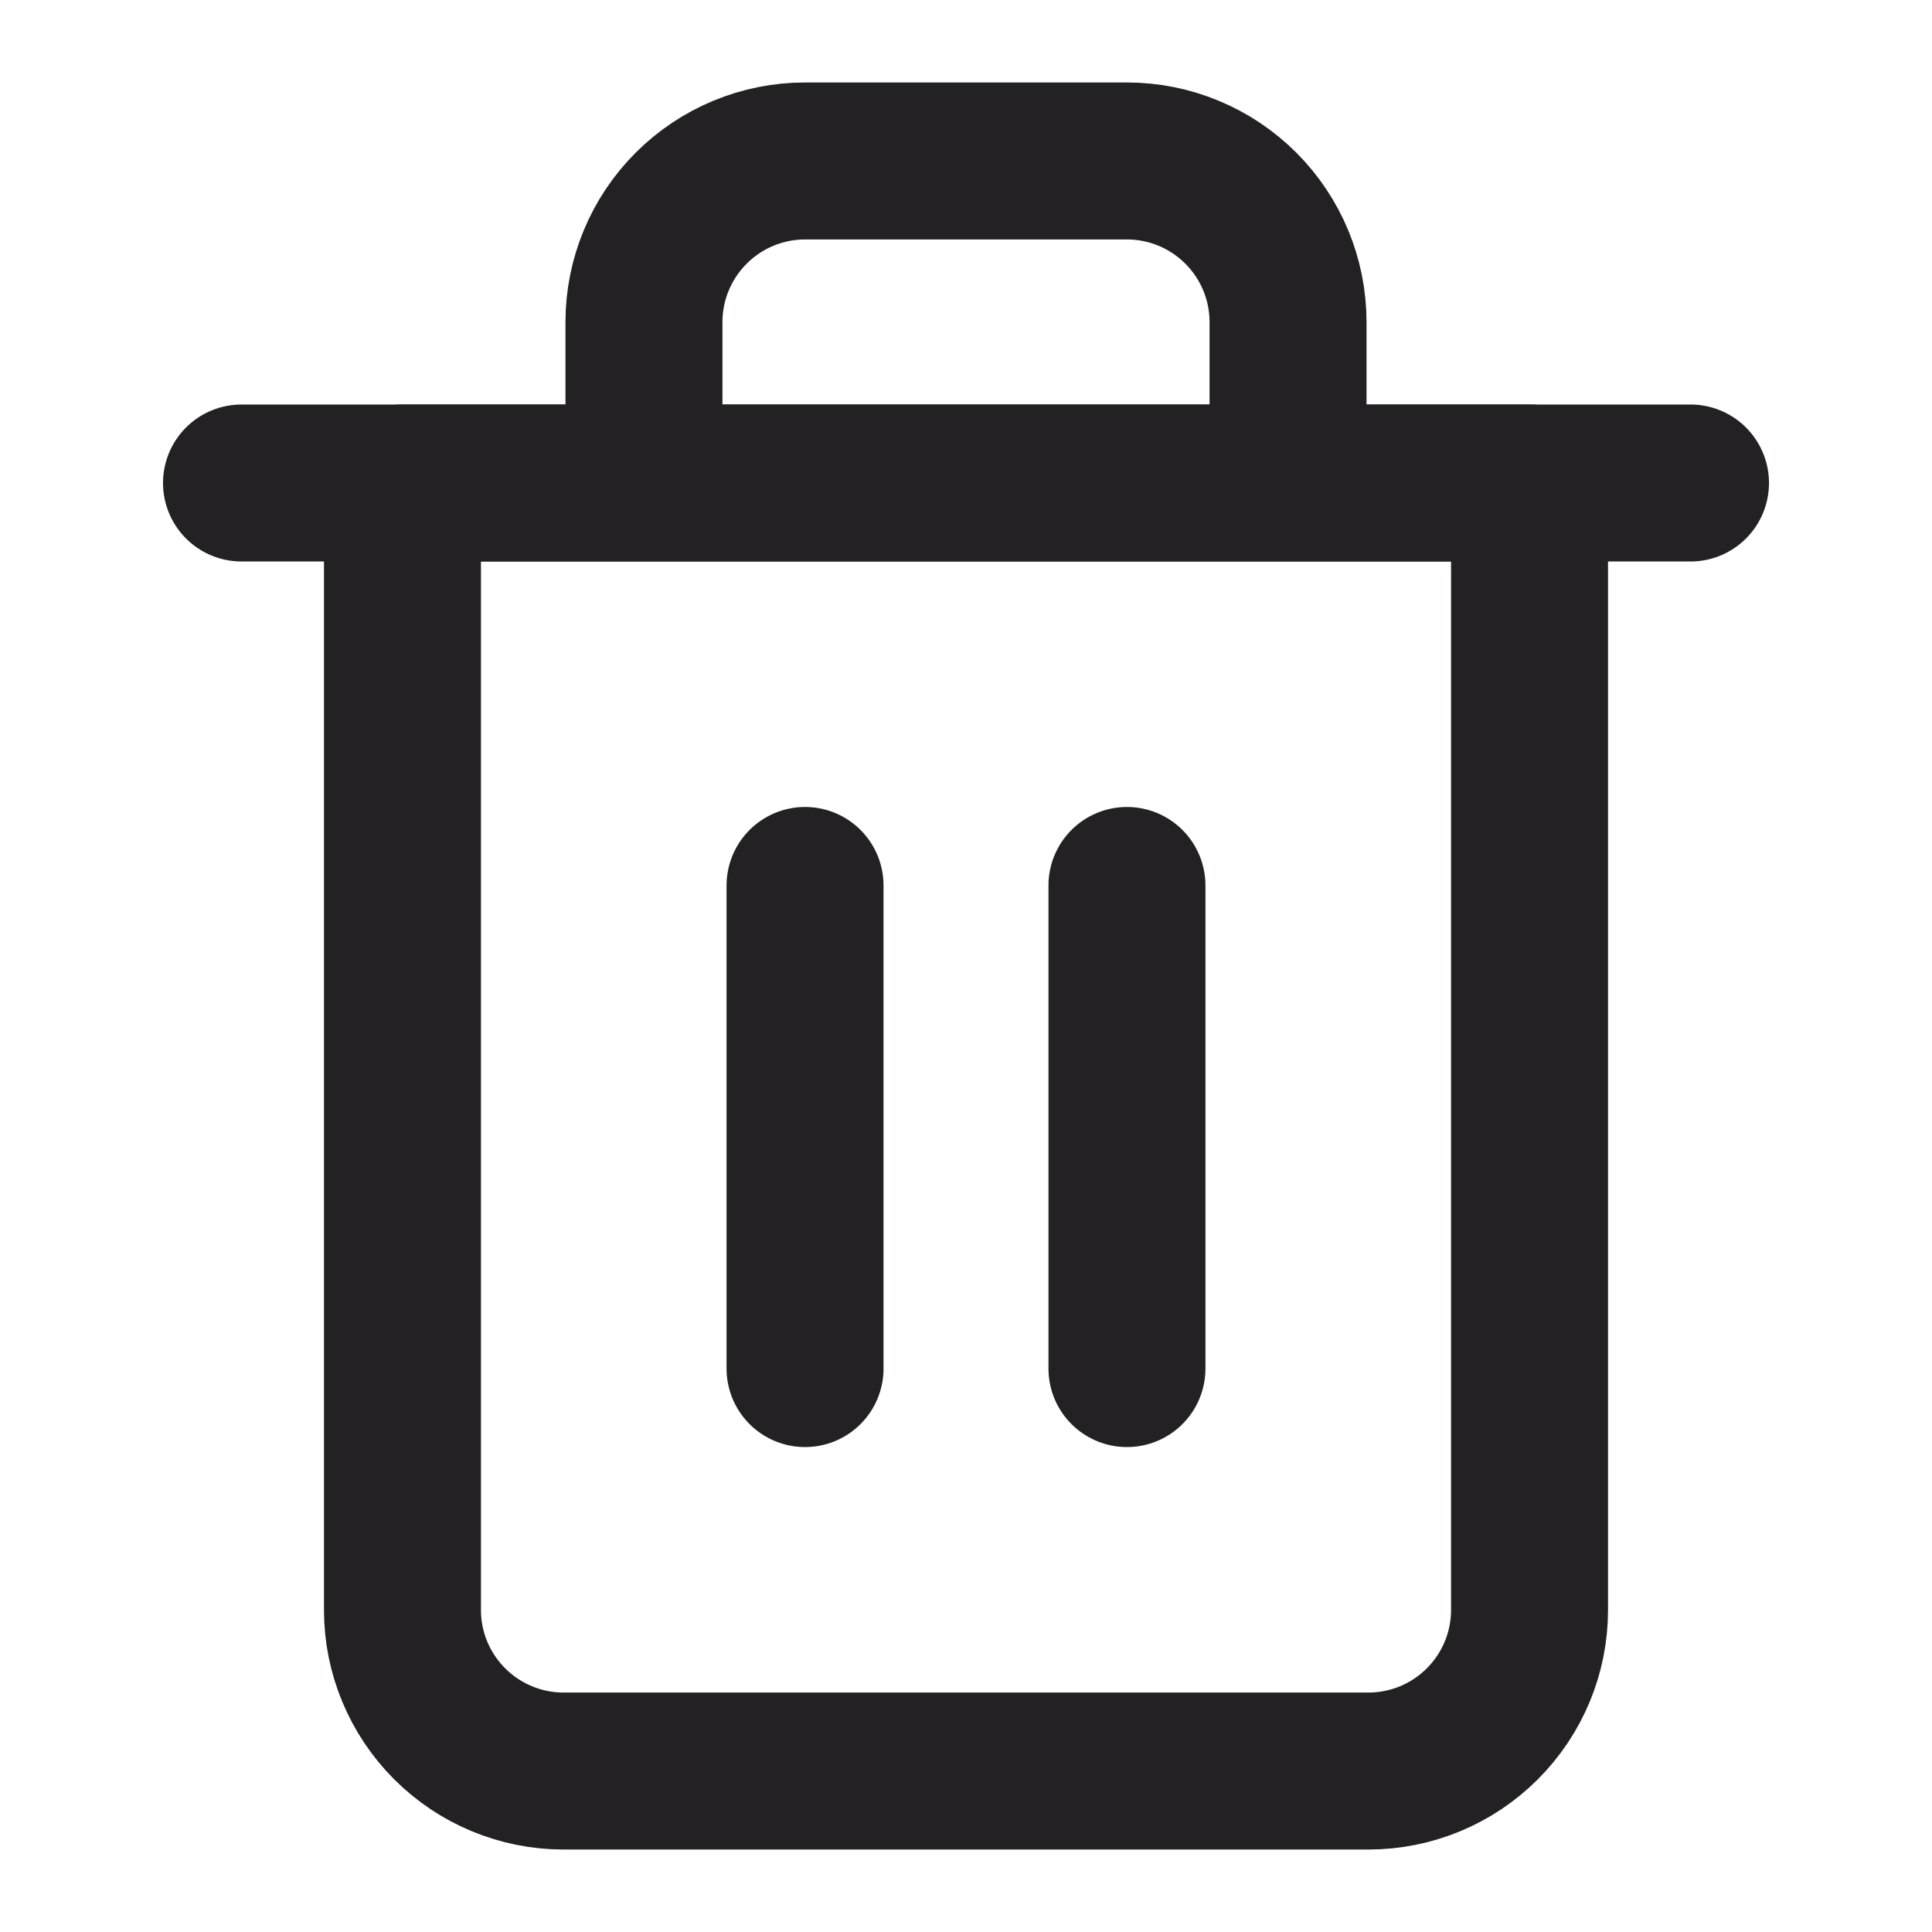
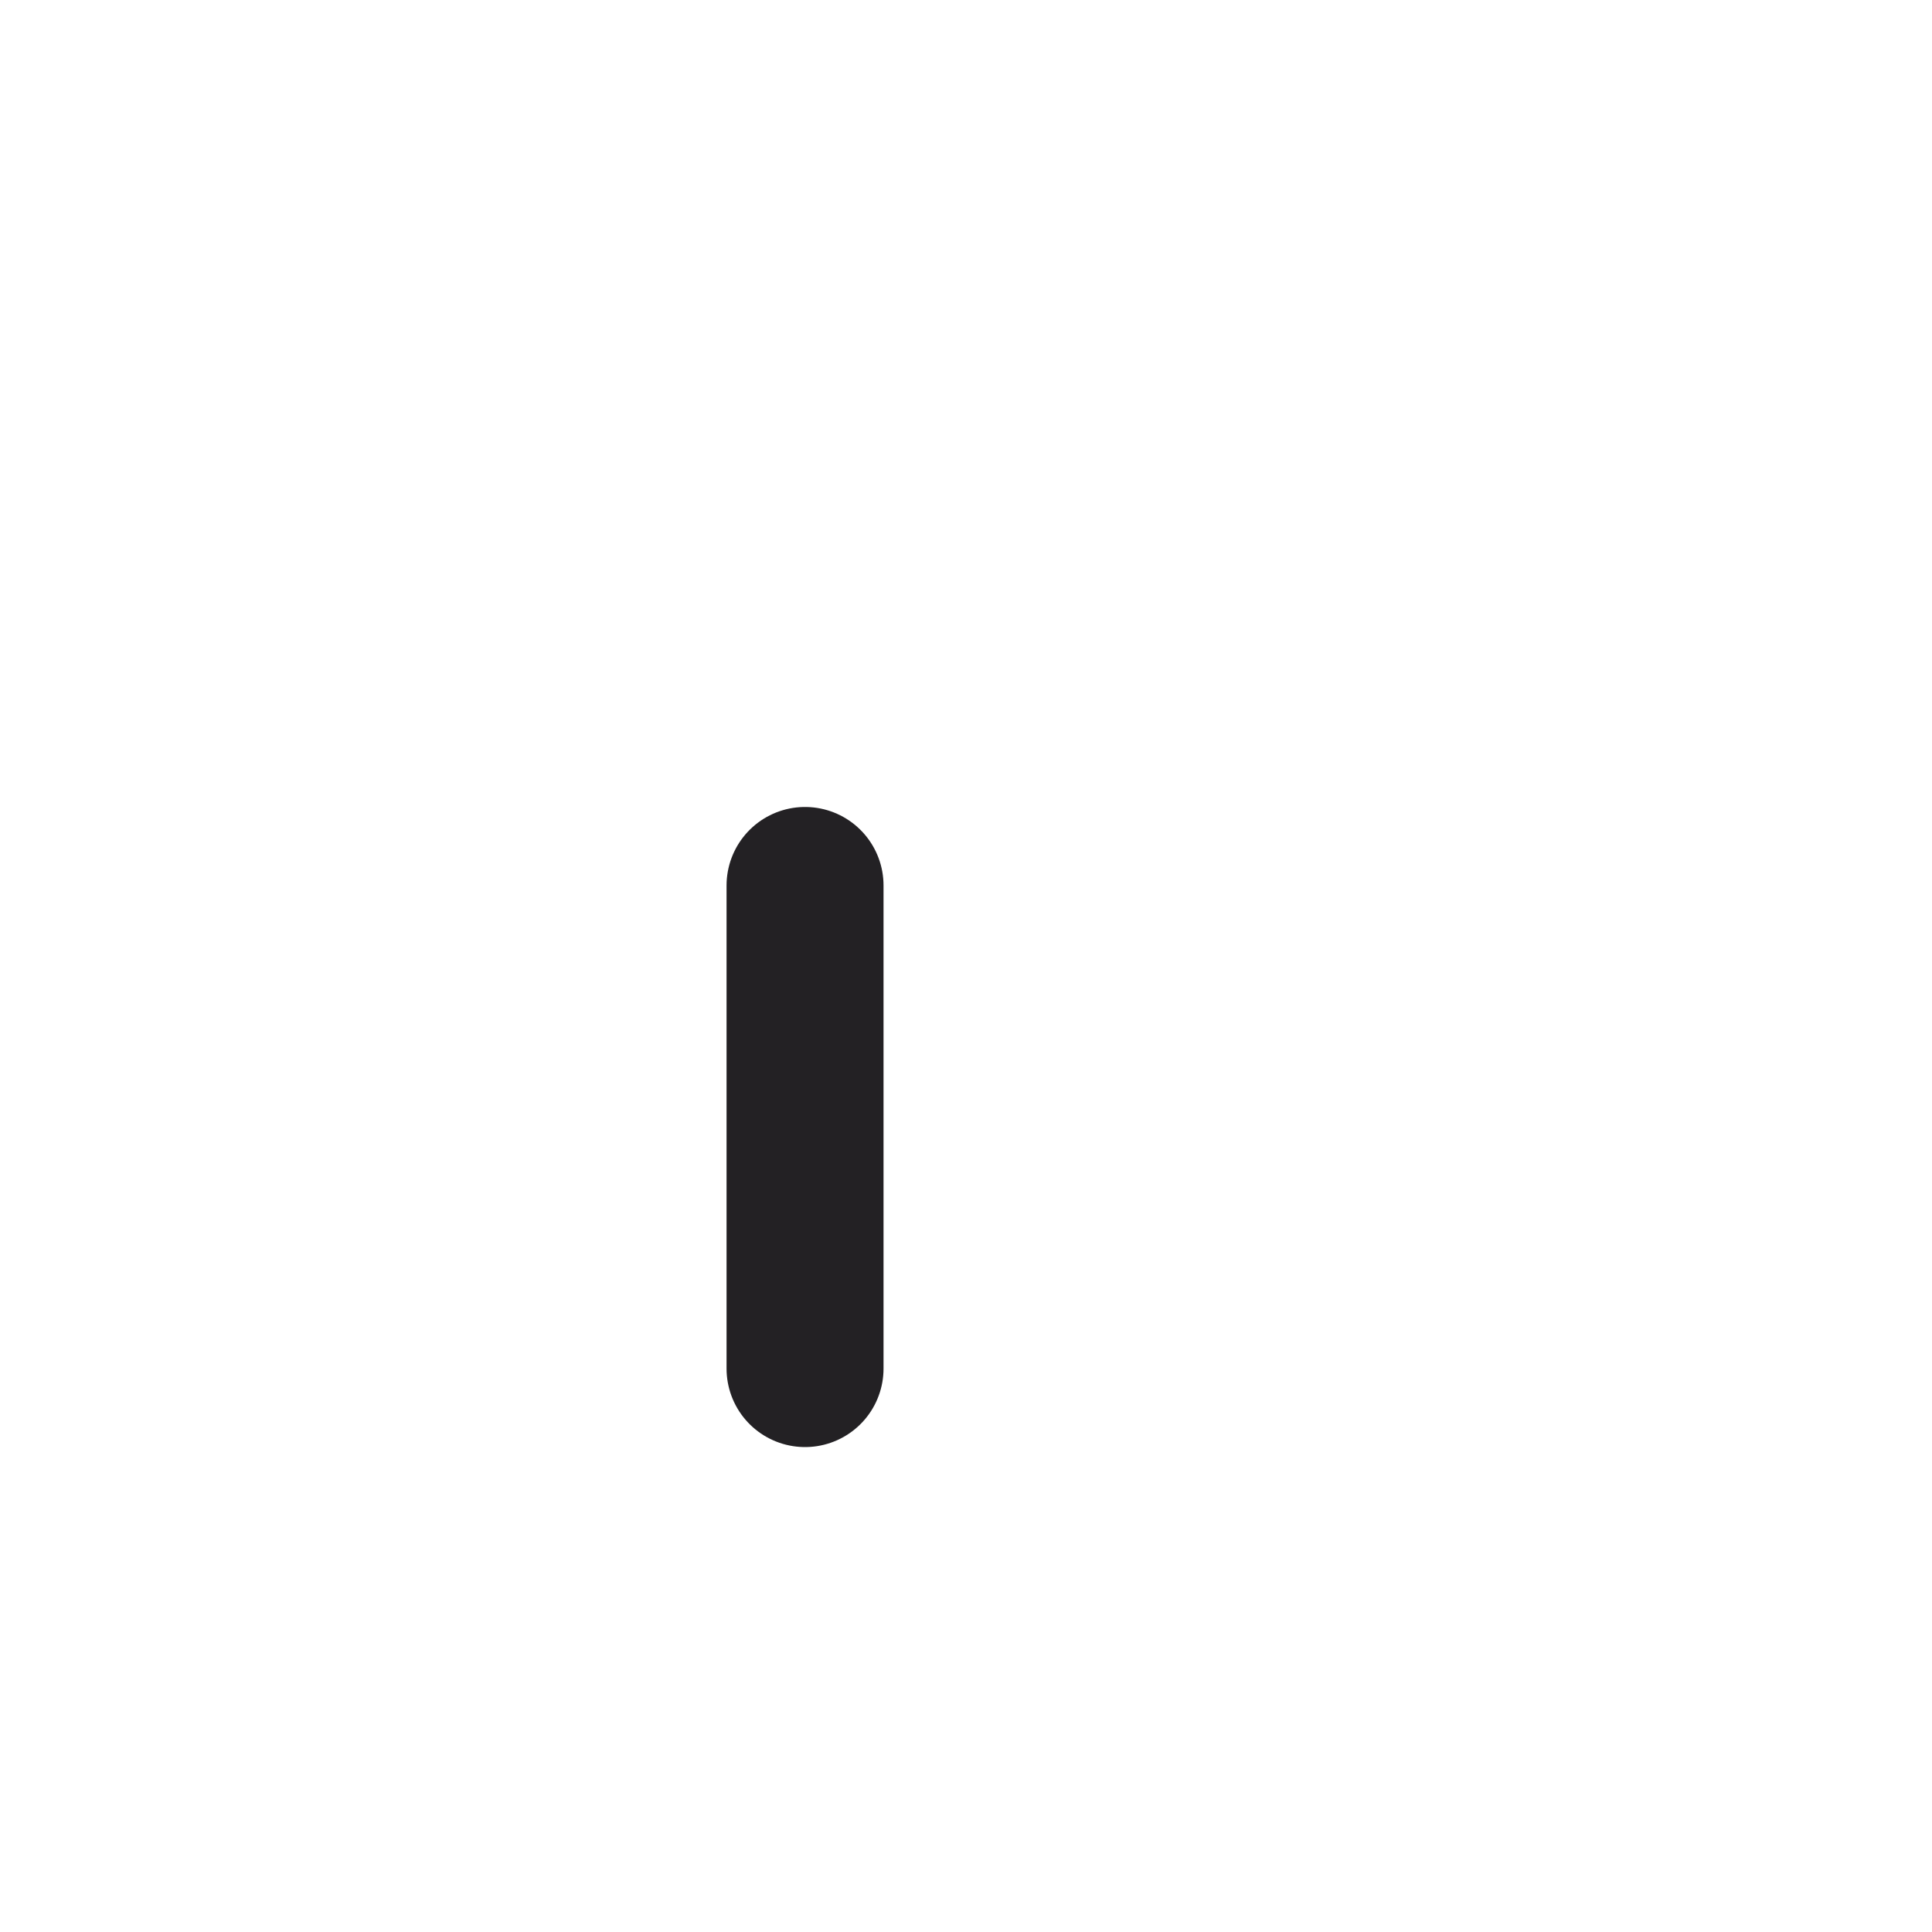
<svg xmlns="http://www.w3.org/2000/svg" width="16" height="16" viewBox="0 0 16 16" fill="none">
-   <path d="M2 4H3.333H14" stroke="#232124" stroke-width="1.3" stroke-linecap="round" stroke-linejoin="round" />
-   <path d="M5.333 4V2.667C5.333 2.313 5.474 1.974 5.724 1.724C5.974 1.474 6.313 1.333 6.667 1.333H9.333C9.687 1.333 10.026 1.474 10.276 1.724C10.526 1.974 10.667 2.313 10.667 2.667V4M12.667 4V13.334C12.667 13.687 12.526 14.026 12.276 14.276C12.026 14.526 11.687 14.667 11.333 14.667H4.667C4.313 14.667 3.974 14.526 3.724 14.276C3.474 14.026 3.333 13.687 3.333 13.334V4H12.667Z" stroke="#232124" stroke-width="1.3" stroke-linecap="round" stroke-linejoin="round" />
-   <path d="M9.333 7.333V11.334" stroke="#232124" stroke-width="1.3" stroke-linecap="round" stroke-linejoin="round" />
  <path d="M6.667 7.333V11.334" stroke="#232124" stroke-width="1.3" stroke-linecap="round" stroke-linejoin="round" />
</svg>